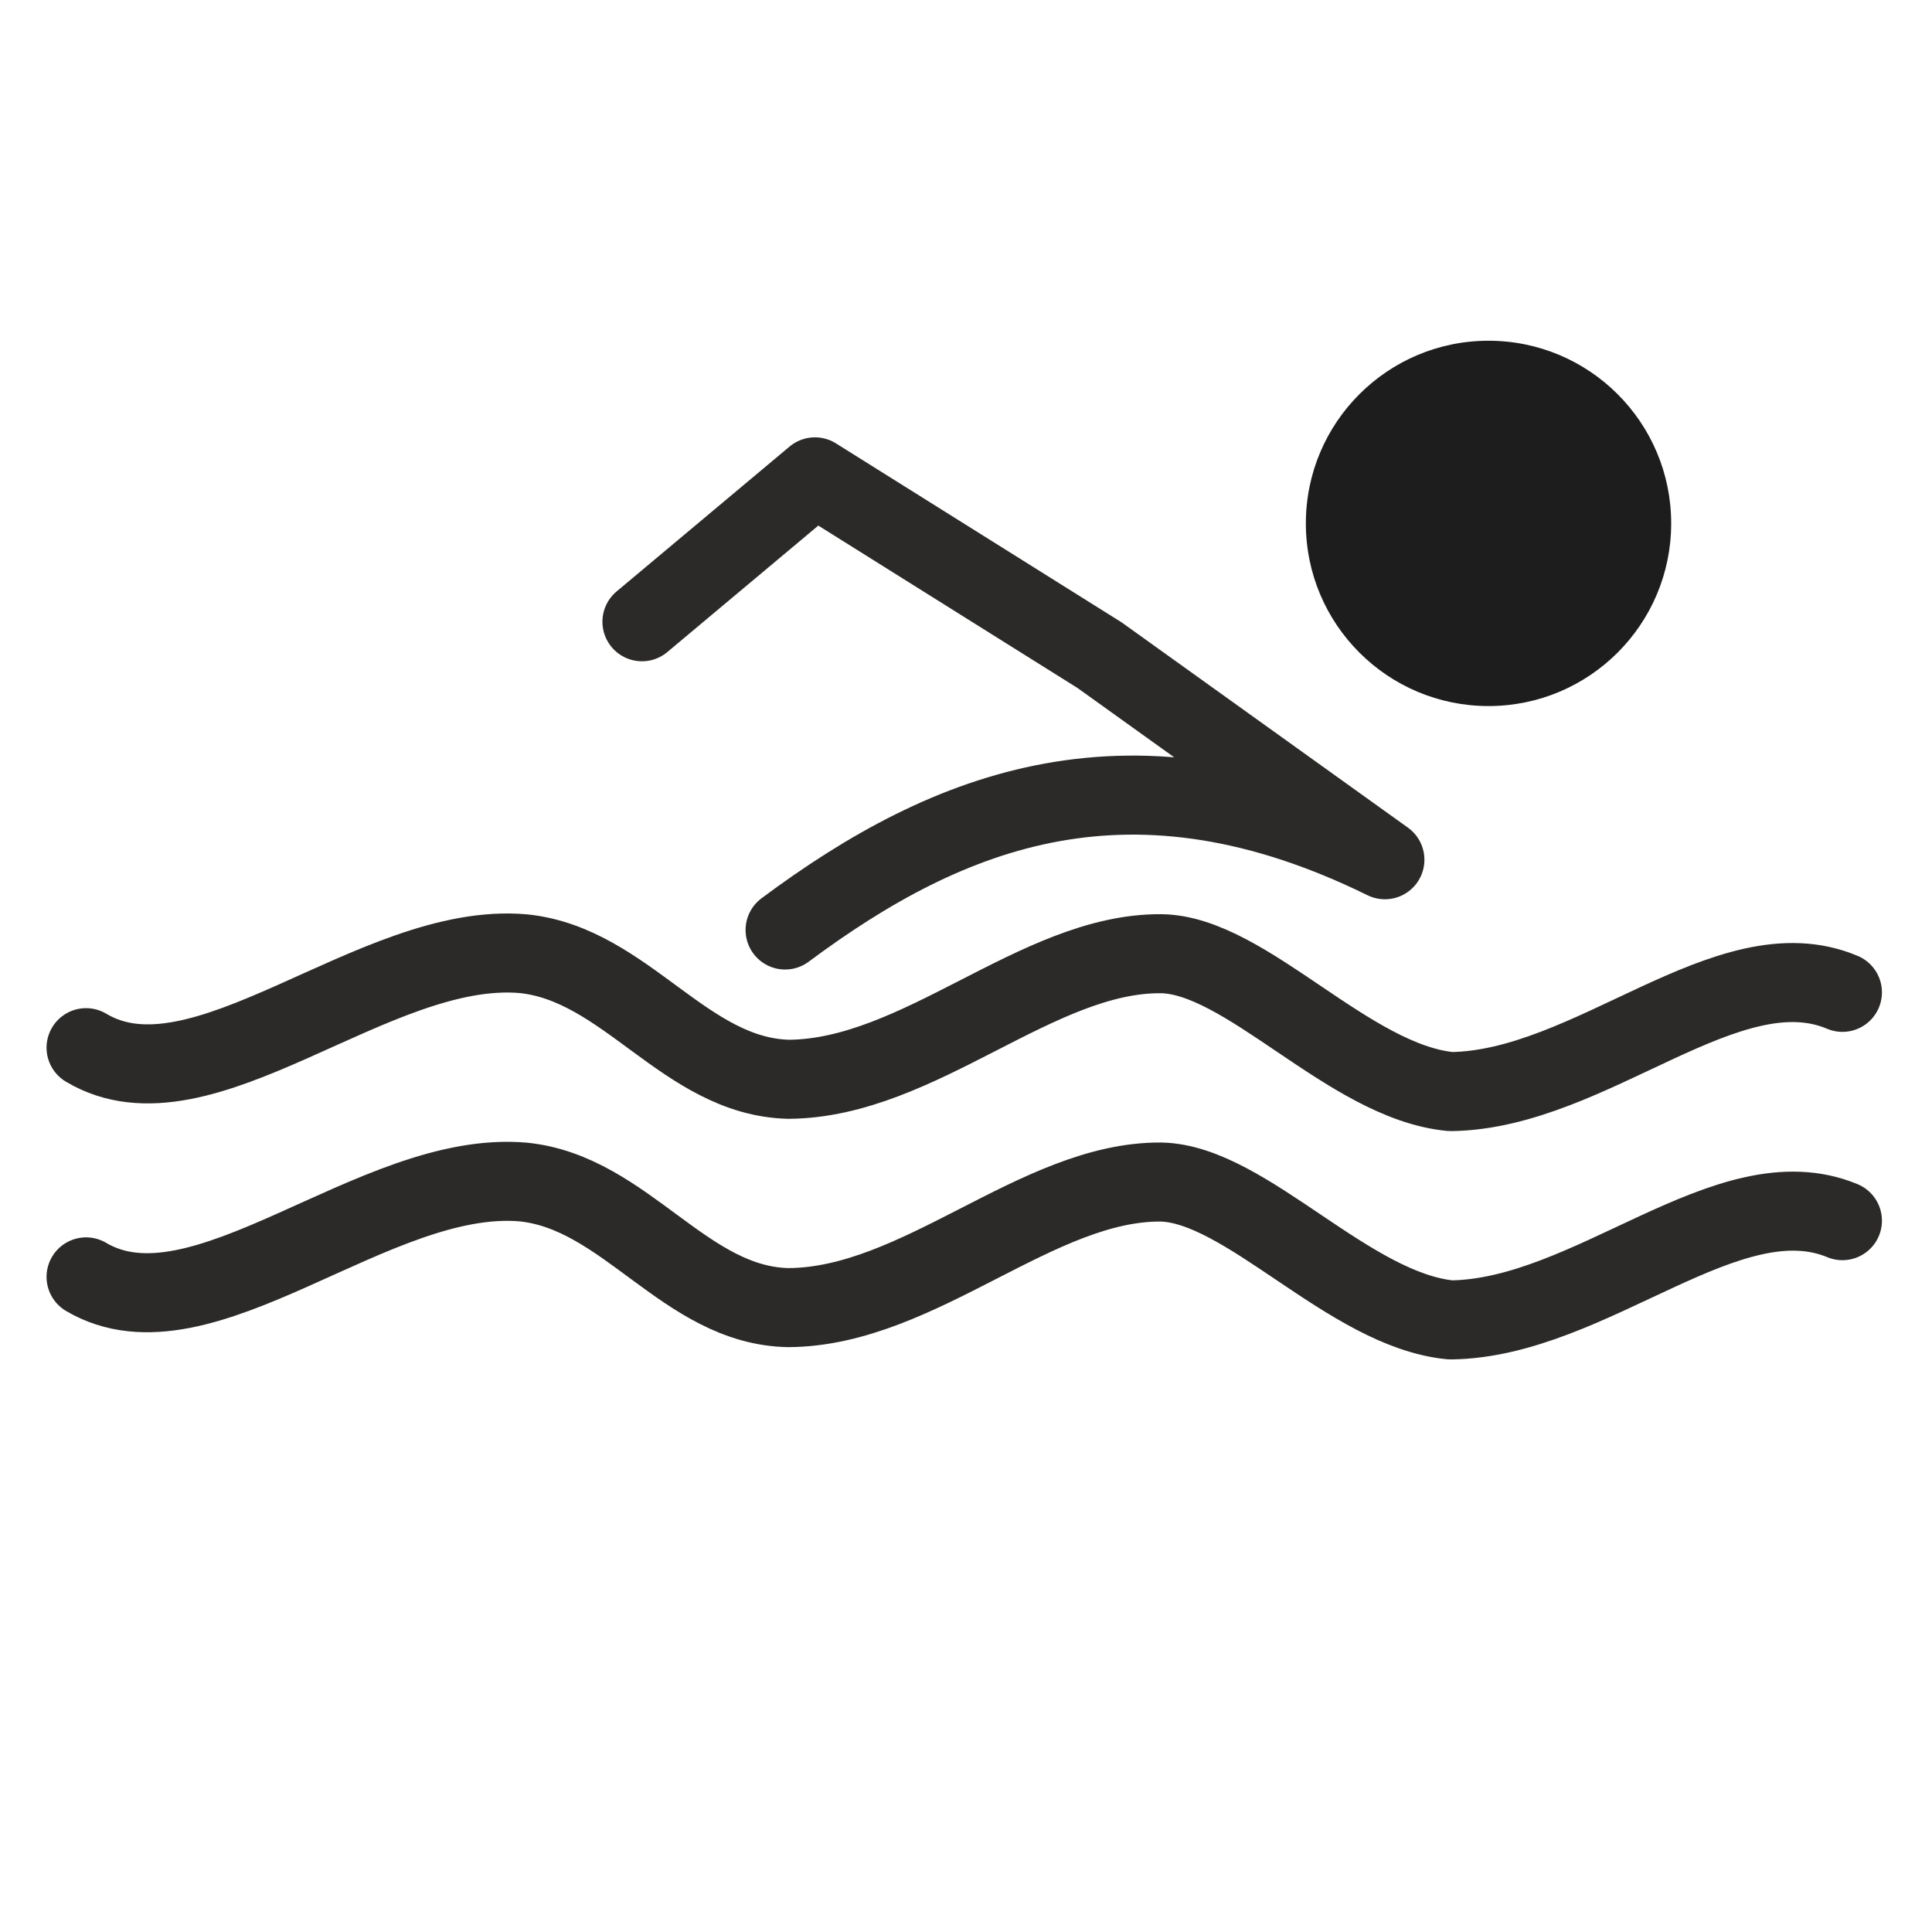
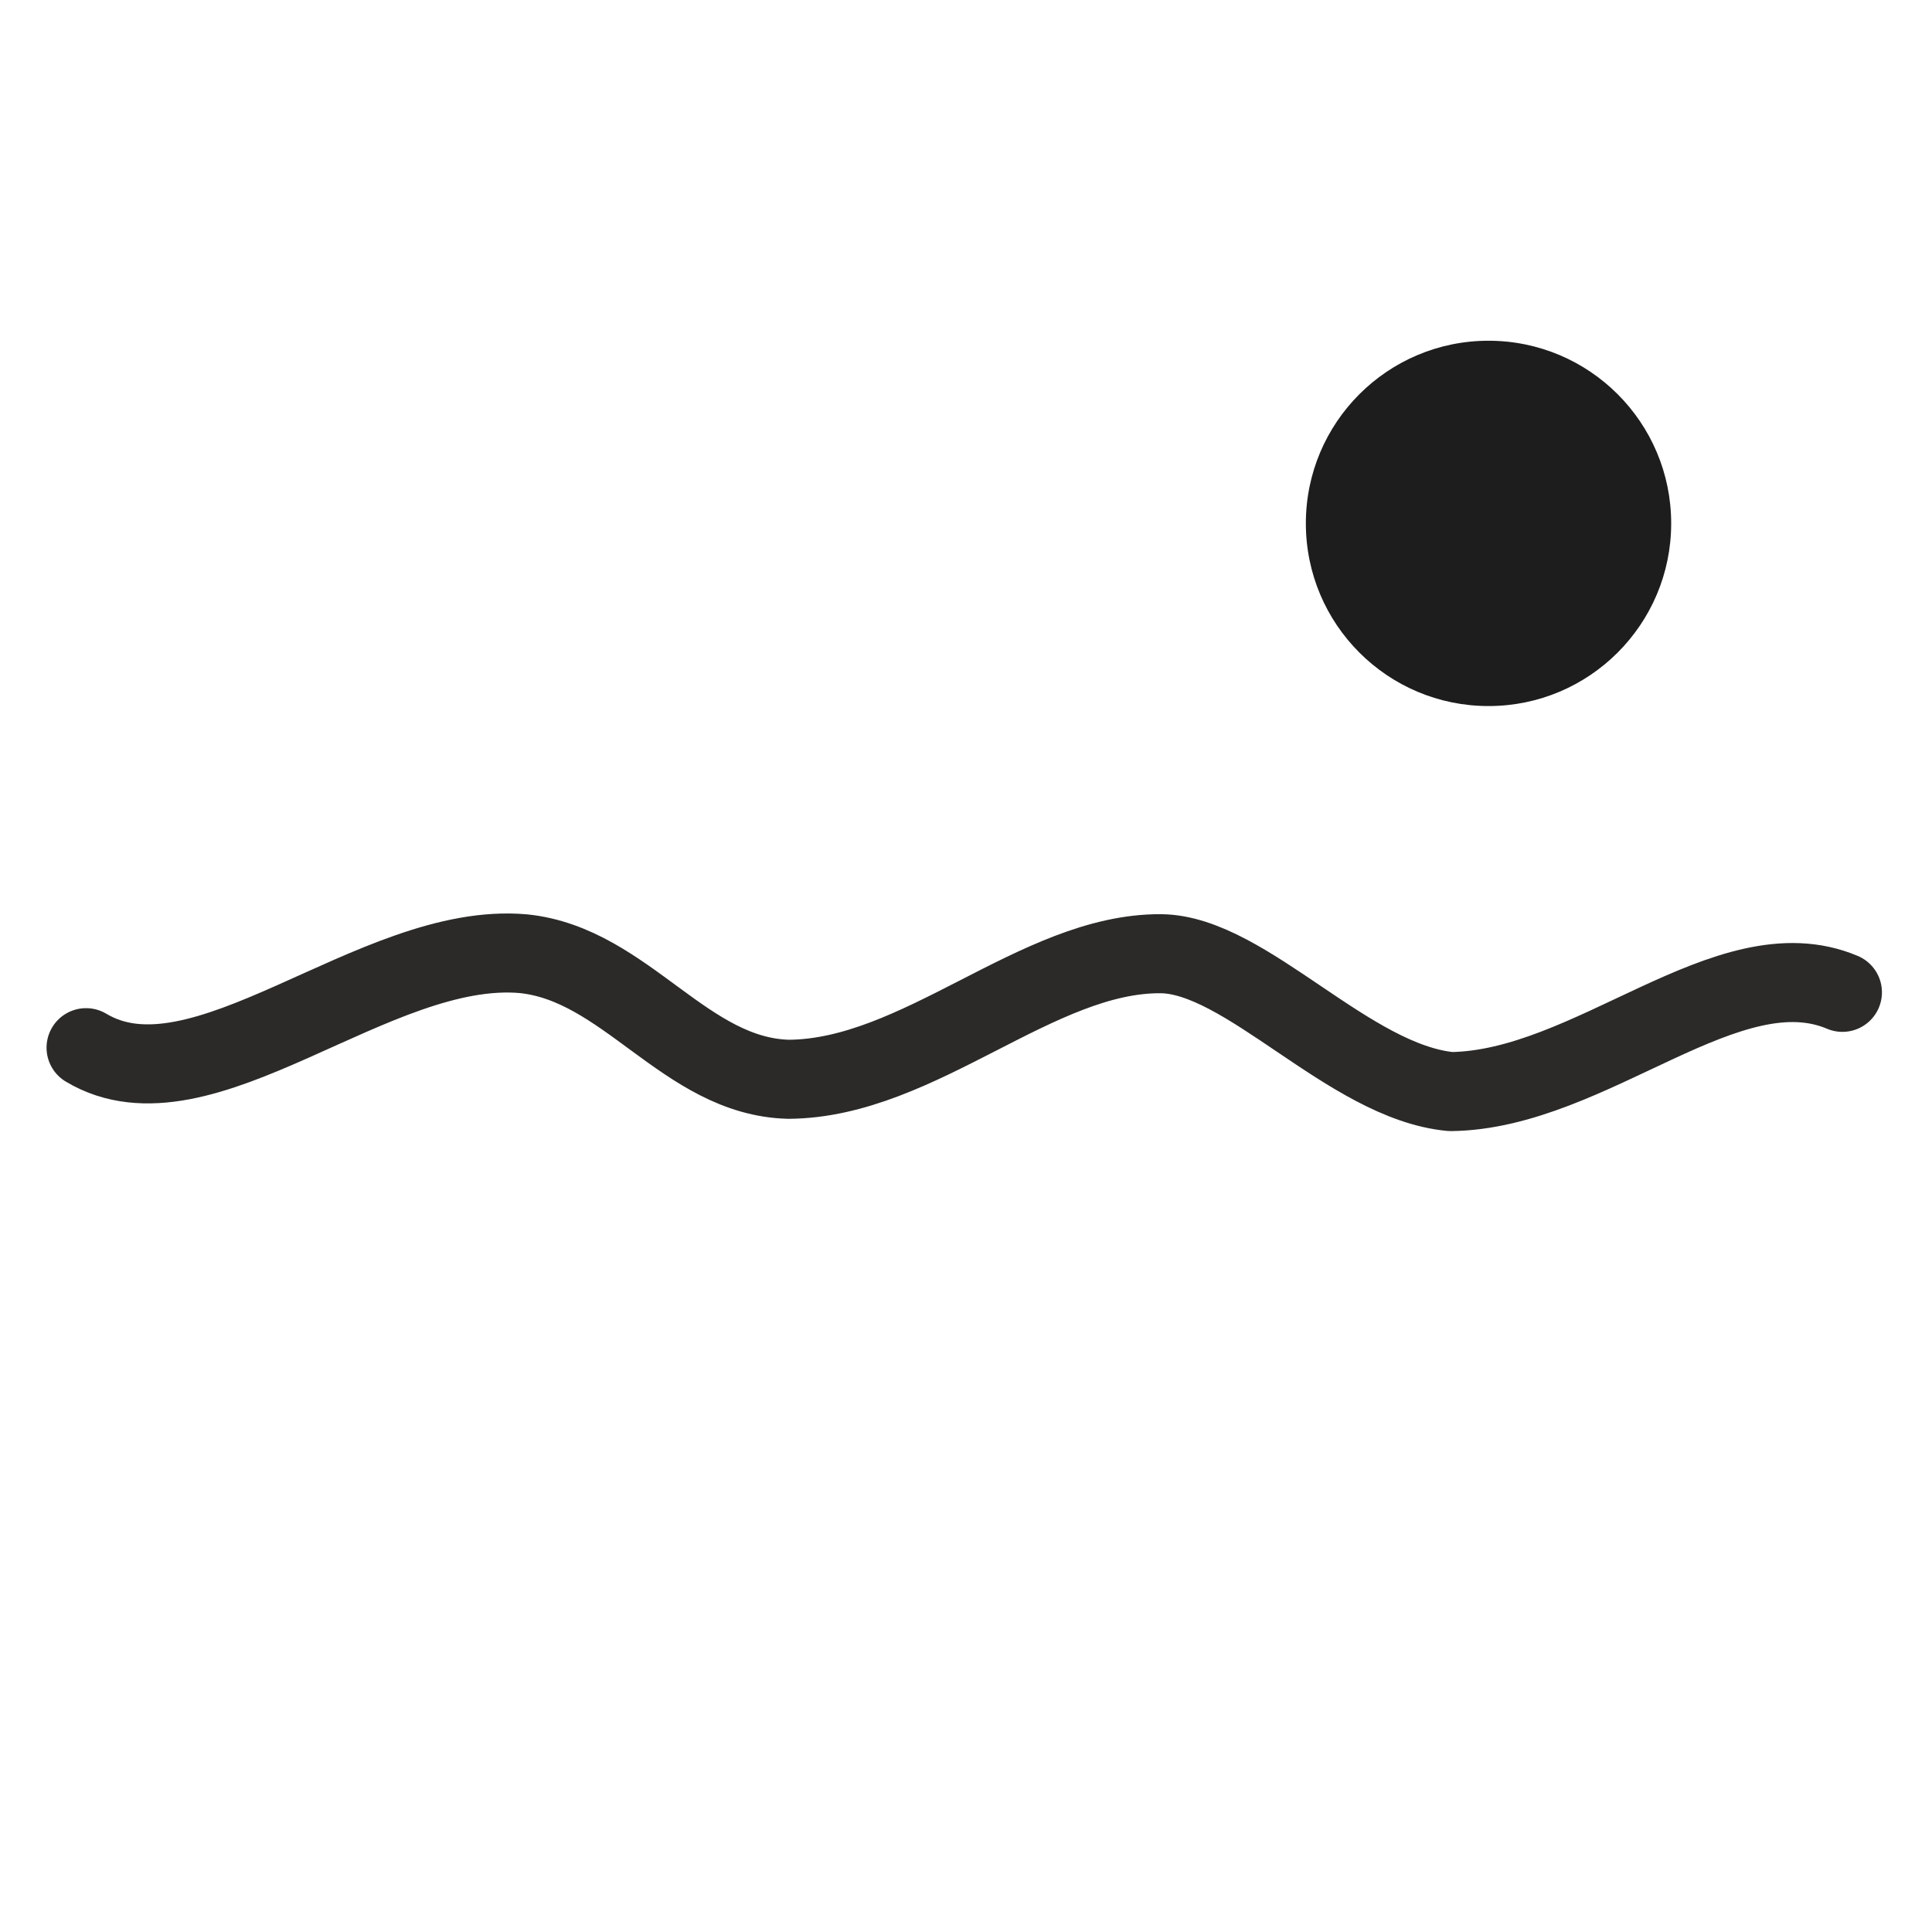
<svg xmlns="http://www.w3.org/2000/svg" xml:space="preserve" width="22px" height="22px" version="1.1" style="shape-rendering:geometricPrecision; text-rendering:geometricPrecision; image-rendering:optimizeQuality; fill-rule:evenodd; clip-rule:evenodd" viewBox="0 0 22 22">
  <defs>
    <style type="text/css">
   
    .str0 {stroke:#2B2A29;stroke-width:0.9;stroke-linecap:round;stroke-linejoin:round;stroke-miterlimit:22.926}
    .fil0 {fill:none}
    .fil1 {fill:#1D1D1E}
   
  </style>
  </defs>
  <g id="Livello_x0020_1">
    <g id="_1216431584">
      <path class="fil0 str0" d="M0.98 11.93c1.32,0.79 3.28,-1.22 4.98,-1.07 1.17,0.12 1.84,1.4 3.02,1.43 1.49,-0.01 2.83,-1.44 4.24,-1.43 0.97,0.01 2.14,1.46 3.3,1.57 1.6,-0.02 3.16,-1.68 4.46,-1.13" />
-       <path class="fil0 str0" d="M0.98 14.54c1.32,0.78 3.28,-1.23 4.98,-1.08 1.17,0.12 1.84,1.41 3.02,1.43 1.49,-0.01 2.83,-1.44 4.24,-1.43 0.97,0.02 2.14,1.46 3.3,1.57 1.6,-0.02 3.16,-1.67 4.46,-1.13" />
-       <path class="fil0 str0" d="M7.31 7.08l1.97 -1.65 3.24 2.03 3.25 2.33c-2.87,-1.41 -4.95,-0.6 -6.83,0.8" />
      <circle class="fil1" cx="16.95" cy="5.96" r="2.08" />
    </g>
  </g>
</svg>